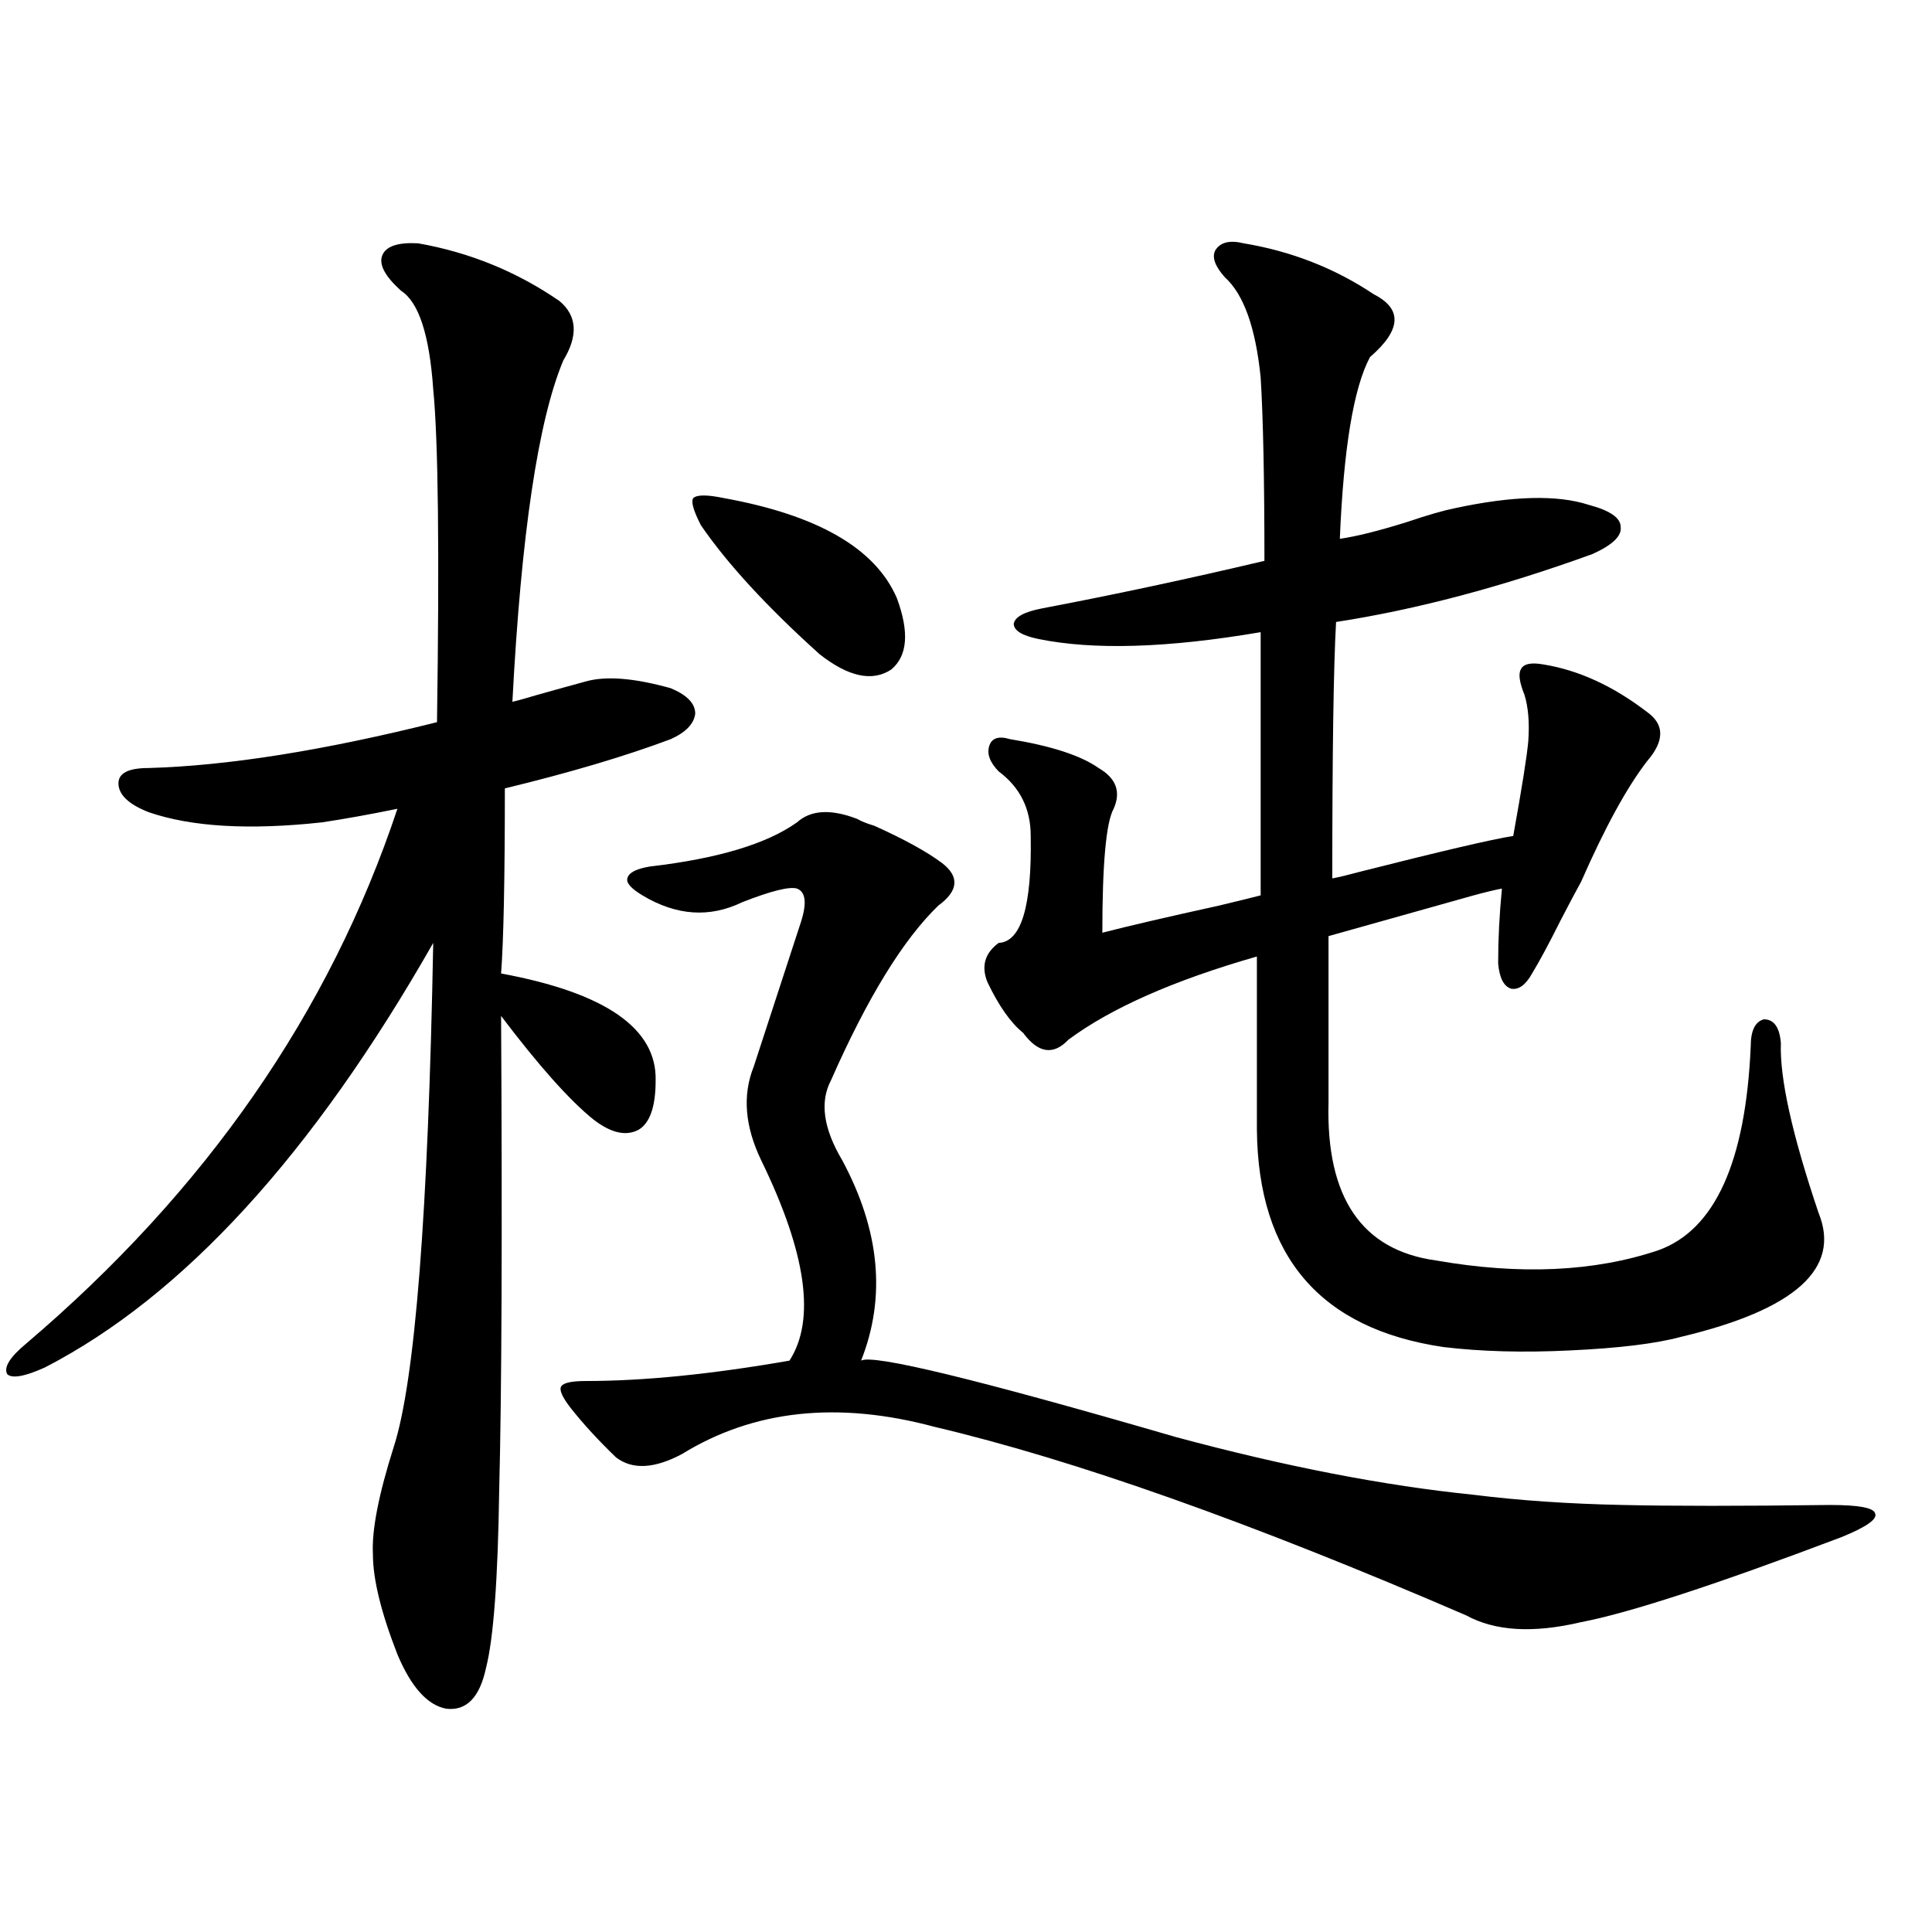
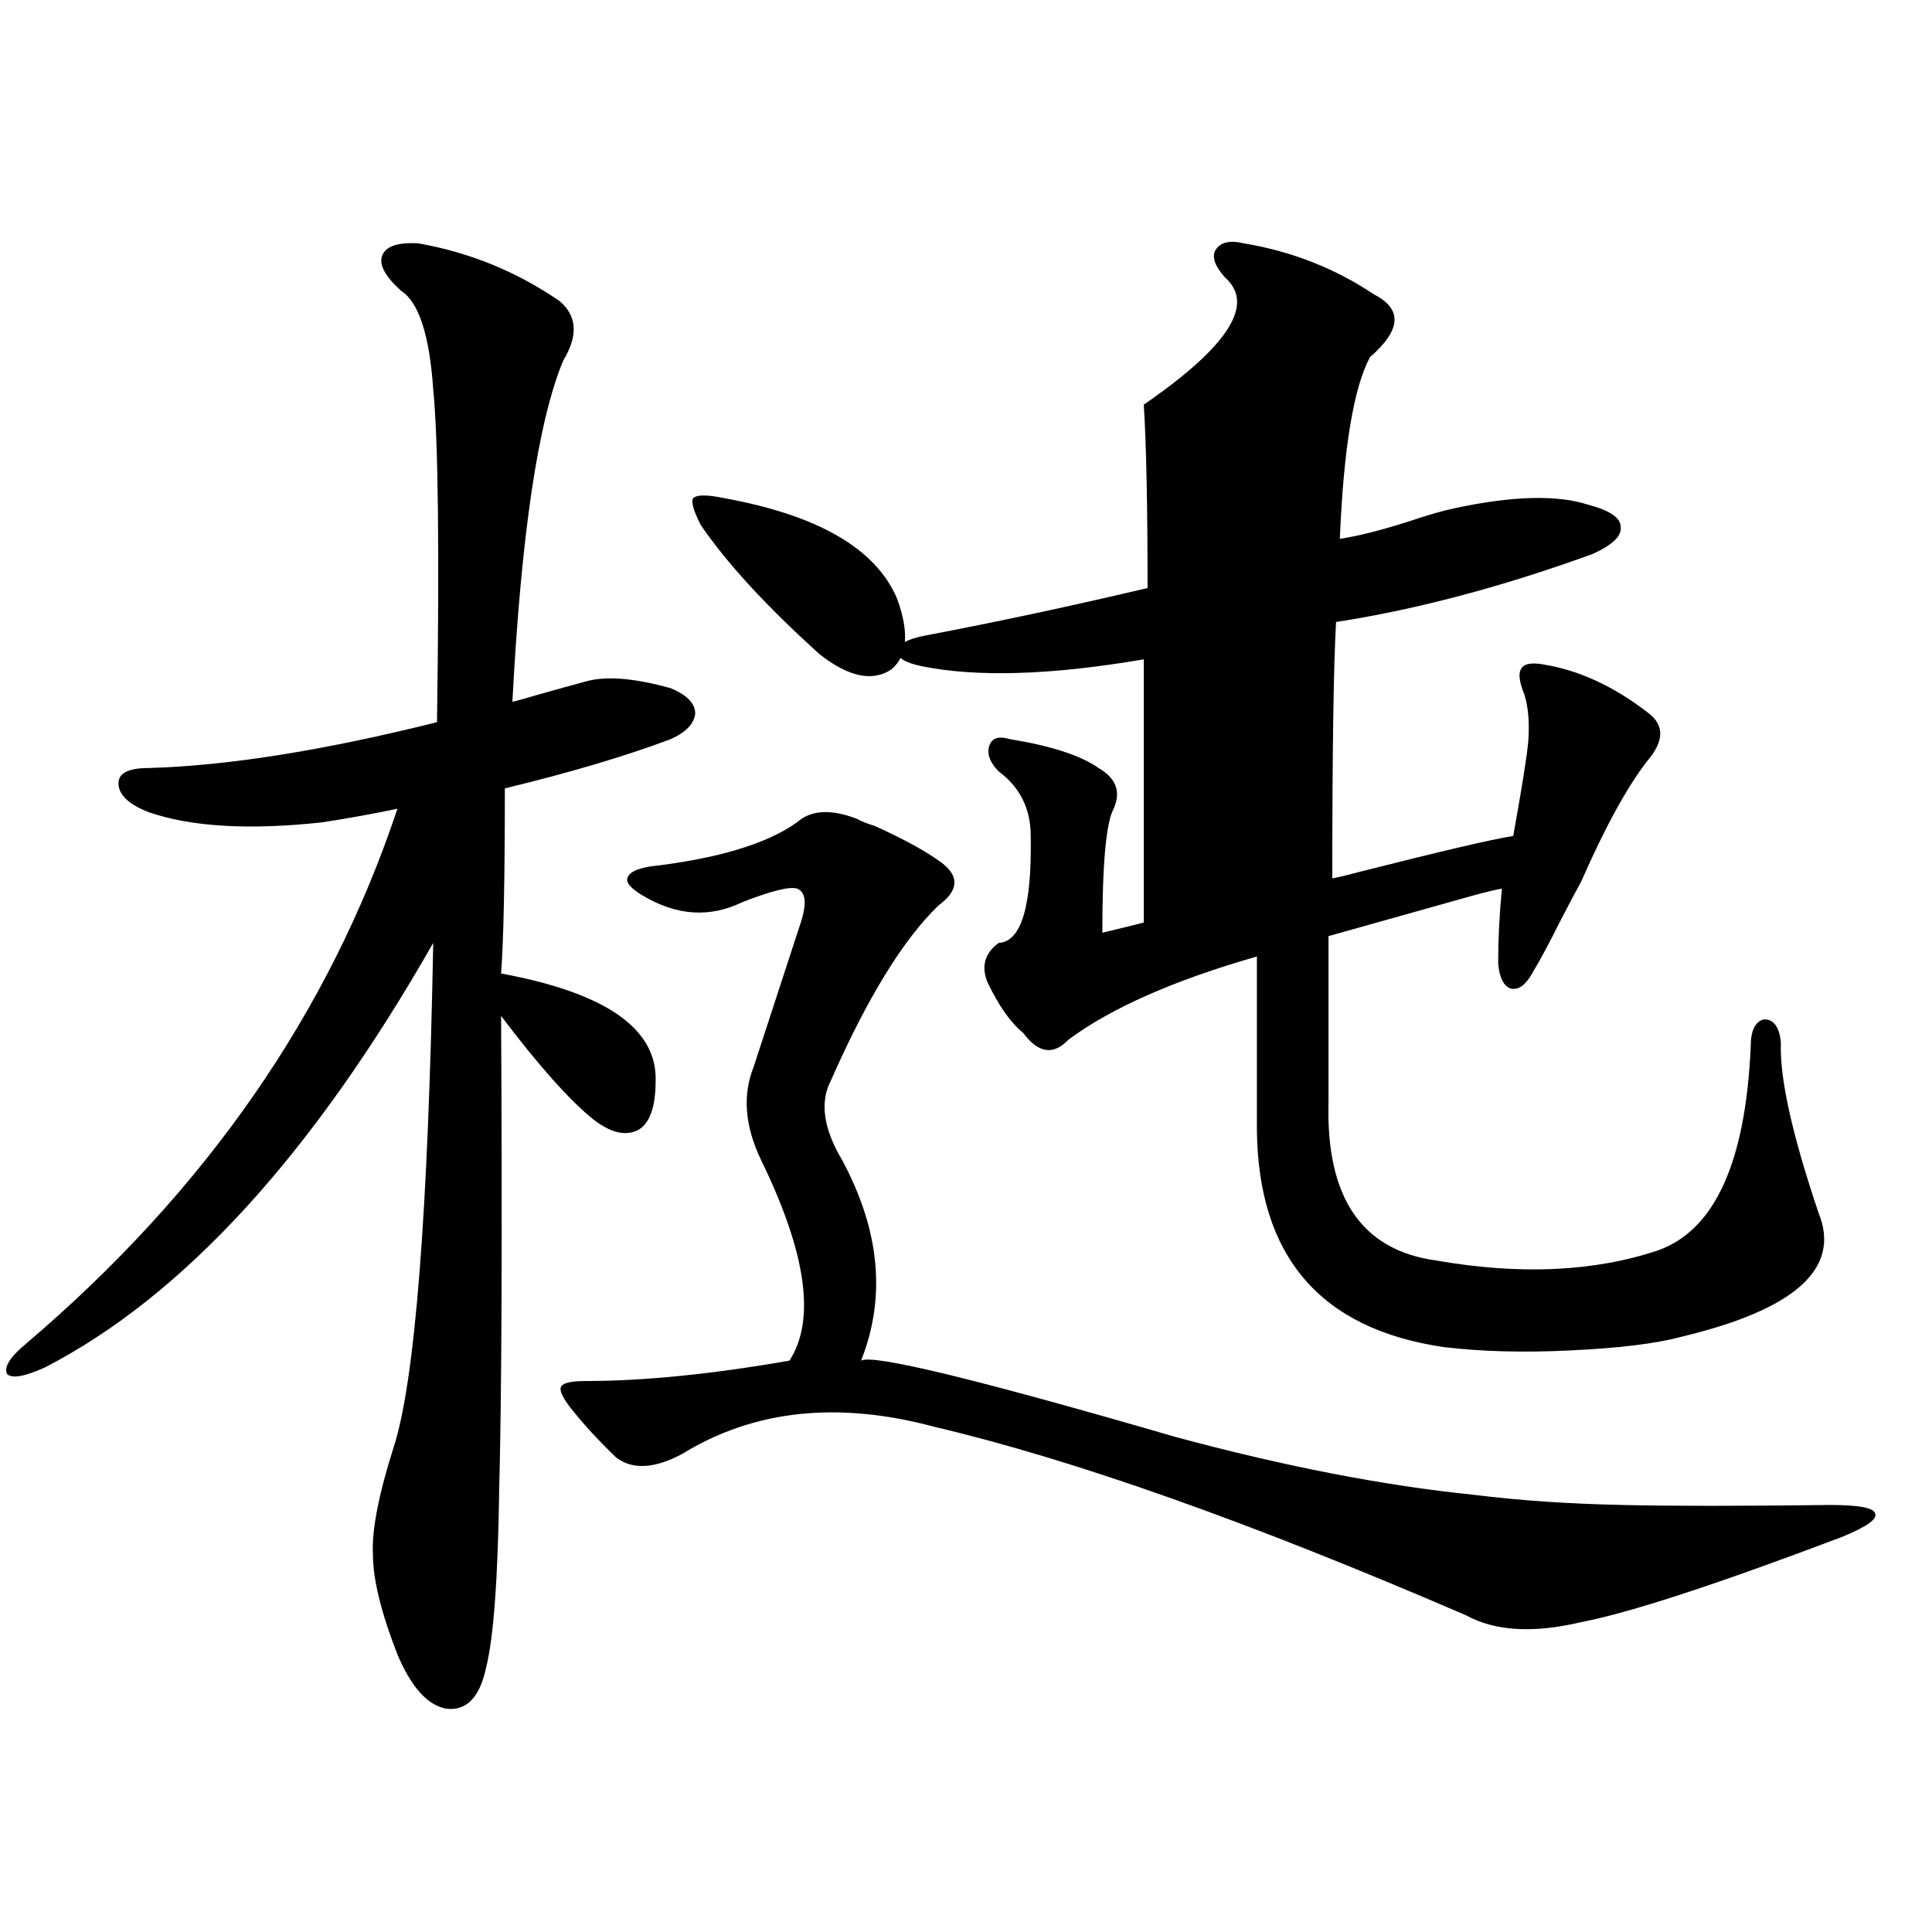
<svg xmlns="http://www.w3.org/2000/svg" version="1.1" id="图层_1" x="0px" y="0px" width="1000px" height="1000px" viewBox="0 0 1000 1000" enable-background="new 0 0 1000 1000" xml:space="preserve">
-   <path d="M216.434,125.941c26.661,4.696,51.051,14.653,73.169,29.883c9.101,7.622,9.756,17.88,1.951,30.762  c-13.018,31.063-21.798,89.95-26.341,176.66c2.592-0.577,6.829-1.758,12.683-3.516c10.396-2.925,18.856-5.273,25.365-7.031  c10.396-2.925,25.03-1.758,43.901,3.516c8.445,3.516,12.683,7.91,12.683,13.184c-0.655,5.273-4.878,9.668-12.683,13.184  c-23.414,8.789-52.041,17.29-85.852,25.488c0,46.884-0.655,78.813-1.951,95.801c53.978,9.97,80.639,28.427,79.998,55.371  c0,13.485-2.927,21.973-8.78,25.488c-6.509,3.516-14.313,1.758-23.414-5.273c-12.362-9.956-28.292-27.823-47.804-53.613  c0.641,113.681,0.32,195.419-0.976,245.215c-0.655,46.28-2.927,77.042-6.829,92.285c-3.262,15.229-10.091,22.261-20.487,21.094  c-9.756-1.758-18.216-11.138-25.365-28.125c-8.46-21.685-12.683-38.974-12.683-51.855c-0.655-12.305,2.927-30.762,10.731-55.371  c11.052-33.976,17.881-120.987,20.487-261.035C161.801,597.626,94.806,670.863,23.268,707.777  c-10.411,4.696-16.92,5.864-19.512,3.516c-1.951-3.516,1.296-8.789,9.756-15.82c93.001-79.102,157.069-171.387,192.19-276.855  c-14.313,2.938-27.316,5.273-39.023,7.031c-37.728,4.106-67.65,2.349-89.754-5.273c-10.411-4.093-15.609-9.077-15.609-14.941  c0-5.273,5.198-7.91,15.609-7.91c40.975-1.167,90.729-9.077,149.265-23.73c1.296-88.468,0.641-145.898-1.951-172.266  c-1.951-28.125-7.484-45.112-16.585-50.977c-8.46-7.608-11.707-13.761-9.756-18.457  C199.849,127.411,206.022,125.364,216.434,125.941z M336.431,448.5c35.121-4.093,60.486-11.714,76.096-22.852  c7.149-6.44,17.561-7.031,31.219-1.758c1.951,1.181,4.878,2.349,8.78,3.516c15.609,7.031,27.316,13.485,35.121,19.336  c9.101,7.031,8.445,14.364-1.951,21.973c-18.216,17.578-36.752,47.763-55.608,90.527c-5.854,11.138-3.902,24.911,5.854,41.309  c19.512,36.337,22.759,70.903,9.756,103.711c5.854-3.516,60.151,9.668,162.923,39.551c56.584,15.243,107.955,25.2,154.143,29.883  c23.414,2.938,49.1,4.696,77.071,5.273c25.365,0.591,61.127,0.591,107.314,0c14.954,0,22.759,1.47,23.414,4.395  c1.296,2.938-4.558,7.031-17.561,12.305c-65.044,24.609-109.921,39.249-134.631,43.945c-24.725,5.851-44.557,4.683-59.511-3.516  c-111.217-48.038-202.922-80.558-275.115-97.559c-50.09-13.472-93.656-8.789-130.729,14.063c-14.313,7.622-25.7,8.212-34.146,1.758  c-9.115-8.789-16.92-17.276-23.414-25.488c-4.558-5.851-6.188-9.668-4.878-11.426c1.296-1.758,5.519-2.637,12.683-2.637  c29.908,0,65.029-3.516,105.363-10.547c13.658-21.094,8.78-55.659-14.634-103.711c-8.46-17.578-9.756-33.687-3.902-48.34  l24.39-74.707c3.247-9.956,2.592-15.82-1.951-17.578c-3.902-1.167-13.338,1.181-28.292,7.031  c-16.92,8.212-34.146,7.031-51.706-3.516c-5.854-3.516-8.46-6.44-7.805-8.789C325.364,451.728,329.267,449.681,336.431,448.5z   M374.479,257.777c48.779,8.789,78.688,26.079,89.754,51.855c6.494,17.578,5.519,29.883-2.927,36.914  c-9.756,6.454-22.118,3.817-37.072-7.91c-27.316-24.609-47.804-46.87-61.462-66.797c-3.902-7.608-5.213-12.305-3.902-14.063  C360.82,256.02,366.019,256.02,374.479,257.777z M633.984,143.52c-5.213-5.851-6.829-10.547-4.878-14.063  c2.592-4.093,7.47-5.273,14.634-3.516c24.71,4.106,47.148,12.896,67.315,26.367c14.954,7.622,14.299,18.457-1.951,32.52  c-8.46,15.82-13.658,47.173-15.609,94.043c8.445-1.167,20.152-4.093,35.121-8.789c10.396-3.516,18.536-5.851,24.39-7.031  c29.908-6.44,53.002-7.031,69.267-1.758c11.052,2.938,16.585,6.743,16.585,11.426c0.641,4.696-4.237,9.38-14.634,14.063  c-46.828,17.001-91.064,28.716-132.68,35.156c-1.311,23.442-1.951,67.676-1.951,132.715c3.247-0.577,8.125-1.758,14.634-3.516  c41.615-10.547,67.956-16.699,79.022-18.457c4.543-25.187,7.149-41.597,7.805-49.219c0.641-9.366,0-17.276-1.951-23.73  c-2.606-6.44-3.262-10.835-1.951-13.184c1.296-2.925,5.198-3.804,11.707-2.637c18.201,2.938,36.097,11.138,53.657,24.609  c9.101,6.454,9.101,14.941,0,25.488c-10.411,13.485-21.798,34.277-34.146,62.402c-2.606,4.696-6.188,11.426-10.731,20.215  c-5.854,11.728-10.731,20.806-14.634,27.246c-3.262,5.864-6.829,8.501-10.731,7.91c-3.902-1.167-6.188-5.562-6.829-13.184  c0-12.305,0.641-25.187,1.951-38.672c-3.262,0.591-8.14,1.758-14.634,3.516c-29.268,8.212-54.313,15.243-75.12,21.094v86.133  c-1.311,49.219,17.226,76.465,55.608,81.738c43.566,7.622,81.949,5.864,115.119-5.273c29.268-10.547,45.197-45.703,47.804-105.469  c0-8.198,2.271-12.882,6.829-14.063c5.198,0,8.125,4.106,8.78,12.305c-0.655,18.169,5.854,47.461,19.512,87.891  c11.707,28.716-12.042,50.098-71.218,64.16c-13.018,3.516-32.194,5.864-57.56,7.031c-24.069,1.181-45.853,0.591-65.364-1.758  c-63.748-9.366-95.942-46.87-96.583-112.5v-89.648c-42.926,12.305-75.455,26.669-97.559,43.066  c-7.805,8.212-15.609,7.031-23.414-3.516c-6.509-5.273-12.683-14.063-18.536-26.367c-3.262-8.198-1.311-14.941,5.854-20.215  c11.707-0.577,17.226-19.034,16.585-55.371c0-14.063-5.533-25.187-16.585-33.398c-4.558-4.683-6.188-9.077-4.878-13.184  c1.296-4.093,4.878-5.273,10.731-3.516c21.463,3.516,36.737,8.501,45.853,14.941c9.101,5.273,11.707,12.305,7.805,21.094  c-3.902,7.031-5.854,28.427-5.854,64.16c13.658-3.516,33.811-8.198,60.486-14.063c9.756-2.335,16.905-4.093,21.463-5.273v-136.23  c-48.139,8.212-86.507,9.38-115.119,3.516c-8.46-1.758-12.683-4.395-12.683-7.91c0.641-3.516,5.519-6.152,14.634-7.91  c37.072-7.031,75.44-15.229,115.119-24.609c0-42.188-0.655-73.828-1.951-94.922C649.914,169.599,643.74,152.309,633.984,143.52z" />
+   <path d="M216.434,125.941c26.661,4.696,51.051,14.653,73.169,29.883c9.101,7.622,9.756,17.88,1.951,30.762  c-13.018,31.063-21.798,89.95-26.341,176.66c2.592-0.577,6.829-1.758,12.683-3.516c10.396-2.925,18.856-5.273,25.365-7.031  c10.396-2.925,25.03-1.758,43.901,3.516c8.445,3.516,12.683,7.91,12.683,13.184c-0.655,5.273-4.878,9.668-12.683,13.184  c-23.414,8.789-52.041,17.29-85.852,25.488c0,46.884-0.655,78.813-1.951,95.801c53.978,9.97,80.639,28.427,79.998,55.371  c0,13.485-2.927,21.973-8.78,25.488c-6.509,3.516-14.313,1.758-23.414-5.273c-12.362-9.956-28.292-27.823-47.804-53.613  c0.641,113.681,0.32,195.419-0.976,245.215c-0.655,46.28-2.927,77.042-6.829,92.285c-3.262,15.229-10.091,22.261-20.487,21.094  c-9.756-1.758-18.216-11.138-25.365-28.125c-8.46-21.685-12.683-38.974-12.683-51.855c-0.655-12.305,2.927-30.762,10.731-55.371  c11.052-33.976,17.881-120.987,20.487-261.035C161.801,597.626,94.806,670.863,23.268,707.777  c-10.411,4.696-16.92,5.864-19.512,3.516c-1.951-3.516,1.296-8.789,9.756-15.82c93.001-79.102,157.069-171.387,192.19-276.855  c-14.313,2.938-27.316,5.273-39.023,7.031c-37.728,4.106-67.65,2.349-89.754-5.273c-10.411-4.093-15.609-9.077-15.609-14.941  c0-5.273,5.198-7.91,15.609-7.91c40.975-1.167,90.729-9.077,149.265-23.73c1.296-88.468,0.641-145.898-1.951-172.266  c-1.951-28.125-7.484-45.112-16.585-50.977c-8.46-7.608-11.707-13.761-9.756-18.457  C199.849,127.411,206.022,125.364,216.434,125.941z M336.431,448.5c35.121-4.093,60.486-11.714,76.096-22.852  c7.149-6.44,17.561-7.031,31.219-1.758c1.951,1.181,4.878,2.349,8.78,3.516c15.609,7.031,27.316,13.485,35.121,19.336  c9.101,7.031,8.445,14.364-1.951,21.973c-18.216,17.578-36.752,47.763-55.608,90.527c-5.854,11.138-3.902,24.911,5.854,41.309  c19.512,36.337,22.759,70.903,9.756,103.711c5.854-3.516,60.151,9.668,162.923,39.551c56.584,15.243,107.955,25.2,154.143,29.883  c23.414,2.938,49.1,4.696,77.071,5.273c25.365,0.591,61.127,0.591,107.314,0c14.954,0,22.759,1.47,23.414,4.395  c1.296,2.938-4.558,7.031-17.561,12.305c-65.044,24.609-109.921,39.249-134.631,43.945c-24.725,5.851-44.557,4.683-59.511-3.516  c-111.217-48.038-202.922-80.558-275.115-97.559c-50.09-13.472-93.656-8.789-130.729,14.063c-14.313,7.622-25.7,8.212-34.146,1.758  c-9.115-8.789-16.92-17.276-23.414-25.488c-4.558-5.851-6.188-9.668-4.878-11.426c1.296-1.758,5.519-2.637,12.683-2.637  c29.908,0,65.029-3.516,105.363-10.547c13.658-21.094,8.78-55.659-14.634-103.711c-8.46-17.578-9.756-33.687-3.902-48.34  l24.39-74.707c3.247-9.956,2.592-15.82-1.951-17.578c-3.902-1.167-13.338,1.181-28.292,7.031  c-16.92,8.212-34.146,7.031-51.706-3.516c-5.854-3.516-8.46-6.44-7.805-8.789C325.364,451.728,329.267,449.681,336.431,448.5z   M374.479,257.777c48.779,8.789,78.688,26.079,89.754,51.855c6.494,17.578,5.519,29.883-2.927,36.914  c-9.756,6.454-22.118,3.817-37.072-7.91c-27.316-24.609-47.804-46.87-61.462-66.797c-3.902-7.608-5.213-12.305-3.902-14.063  C360.82,256.02,366.019,256.02,374.479,257.777z M633.984,143.52c-5.213-5.851-6.829-10.547-4.878-14.063  c2.592-4.093,7.47-5.273,14.634-3.516c24.71,4.106,47.148,12.896,67.315,26.367c14.954,7.622,14.299,18.457-1.951,32.52  c-8.46,15.82-13.658,47.173-15.609,94.043c8.445-1.167,20.152-4.093,35.121-8.789c10.396-3.516,18.536-5.851,24.39-7.031  c29.908-6.44,53.002-7.031,69.267-1.758c11.052,2.938,16.585,6.743,16.585,11.426c0.641,4.696-4.237,9.38-14.634,14.063  c-46.828,17.001-91.064,28.716-132.68,35.156c-1.311,23.442-1.951,67.676-1.951,132.715c3.247-0.577,8.125-1.758,14.634-3.516  c41.615-10.547,67.956-16.699,79.022-18.457c4.543-25.187,7.149-41.597,7.805-49.219c0.641-9.366,0-17.276-1.951-23.73  c-2.606-6.44-3.262-10.835-1.951-13.184c1.296-2.925,5.198-3.804,11.707-2.637c18.201,2.938,36.097,11.138,53.657,24.609  c9.101,6.454,9.101,14.941,0,25.488c-10.411,13.485-21.798,34.277-34.146,62.402c-2.606,4.696-6.188,11.426-10.731,20.215  c-5.854,11.728-10.731,20.806-14.634,27.246c-3.262,5.864-6.829,8.501-10.731,7.91c-3.902-1.167-6.188-5.562-6.829-13.184  c0-12.305,0.641-25.187,1.951-38.672c-3.262,0.591-8.14,1.758-14.634,3.516c-29.268,8.212-54.313,15.243-75.12,21.094v86.133  c-1.311,49.219,17.226,76.465,55.608,81.738c43.566,7.622,81.949,5.864,115.119-5.273c29.268-10.547,45.197-45.703,47.804-105.469  c0-8.198,2.271-12.882,6.829-14.063c5.198,0,8.125,4.106,8.78,12.305c-0.655,18.169,5.854,47.461,19.512,87.891  c11.707,28.716-12.042,50.098-71.218,64.16c-13.018,3.516-32.194,5.864-57.56,7.031c-24.069,1.181-45.853,0.591-65.364-1.758  c-63.748-9.366-95.942-46.87-96.583-112.5v-89.648c-42.926,12.305-75.455,26.669-97.559,43.066  c-7.805,8.212-15.609,7.031-23.414-3.516c-6.509-5.273-12.683-14.063-18.536-26.367c-3.262-8.198-1.311-14.941,5.854-20.215  c11.707-0.577,17.226-19.034,16.585-55.371c0-14.063-5.533-25.187-16.585-33.398c-4.558-4.683-6.188-9.077-4.878-13.184  c1.296-4.093,4.878-5.273,10.731-3.516c21.463,3.516,36.737,8.501,45.853,14.941c9.101,5.273,11.707,12.305,7.805,21.094  c-3.902,7.031-5.854,28.427-5.854,64.16c9.756-2.335,16.905-4.093,21.463-5.273v-136.23  c-48.139,8.212-86.507,9.38-115.119,3.516c-8.46-1.758-12.683-4.395-12.683-7.91c0.641-3.516,5.519-6.152,14.634-7.91  c37.072-7.031,75.44-15.229,115.119-24.609c0-42.188-0.655-73.828-1.951-94.922C649.914,169.599,643.74,152.309,633.984,143.52z" />
</svg>